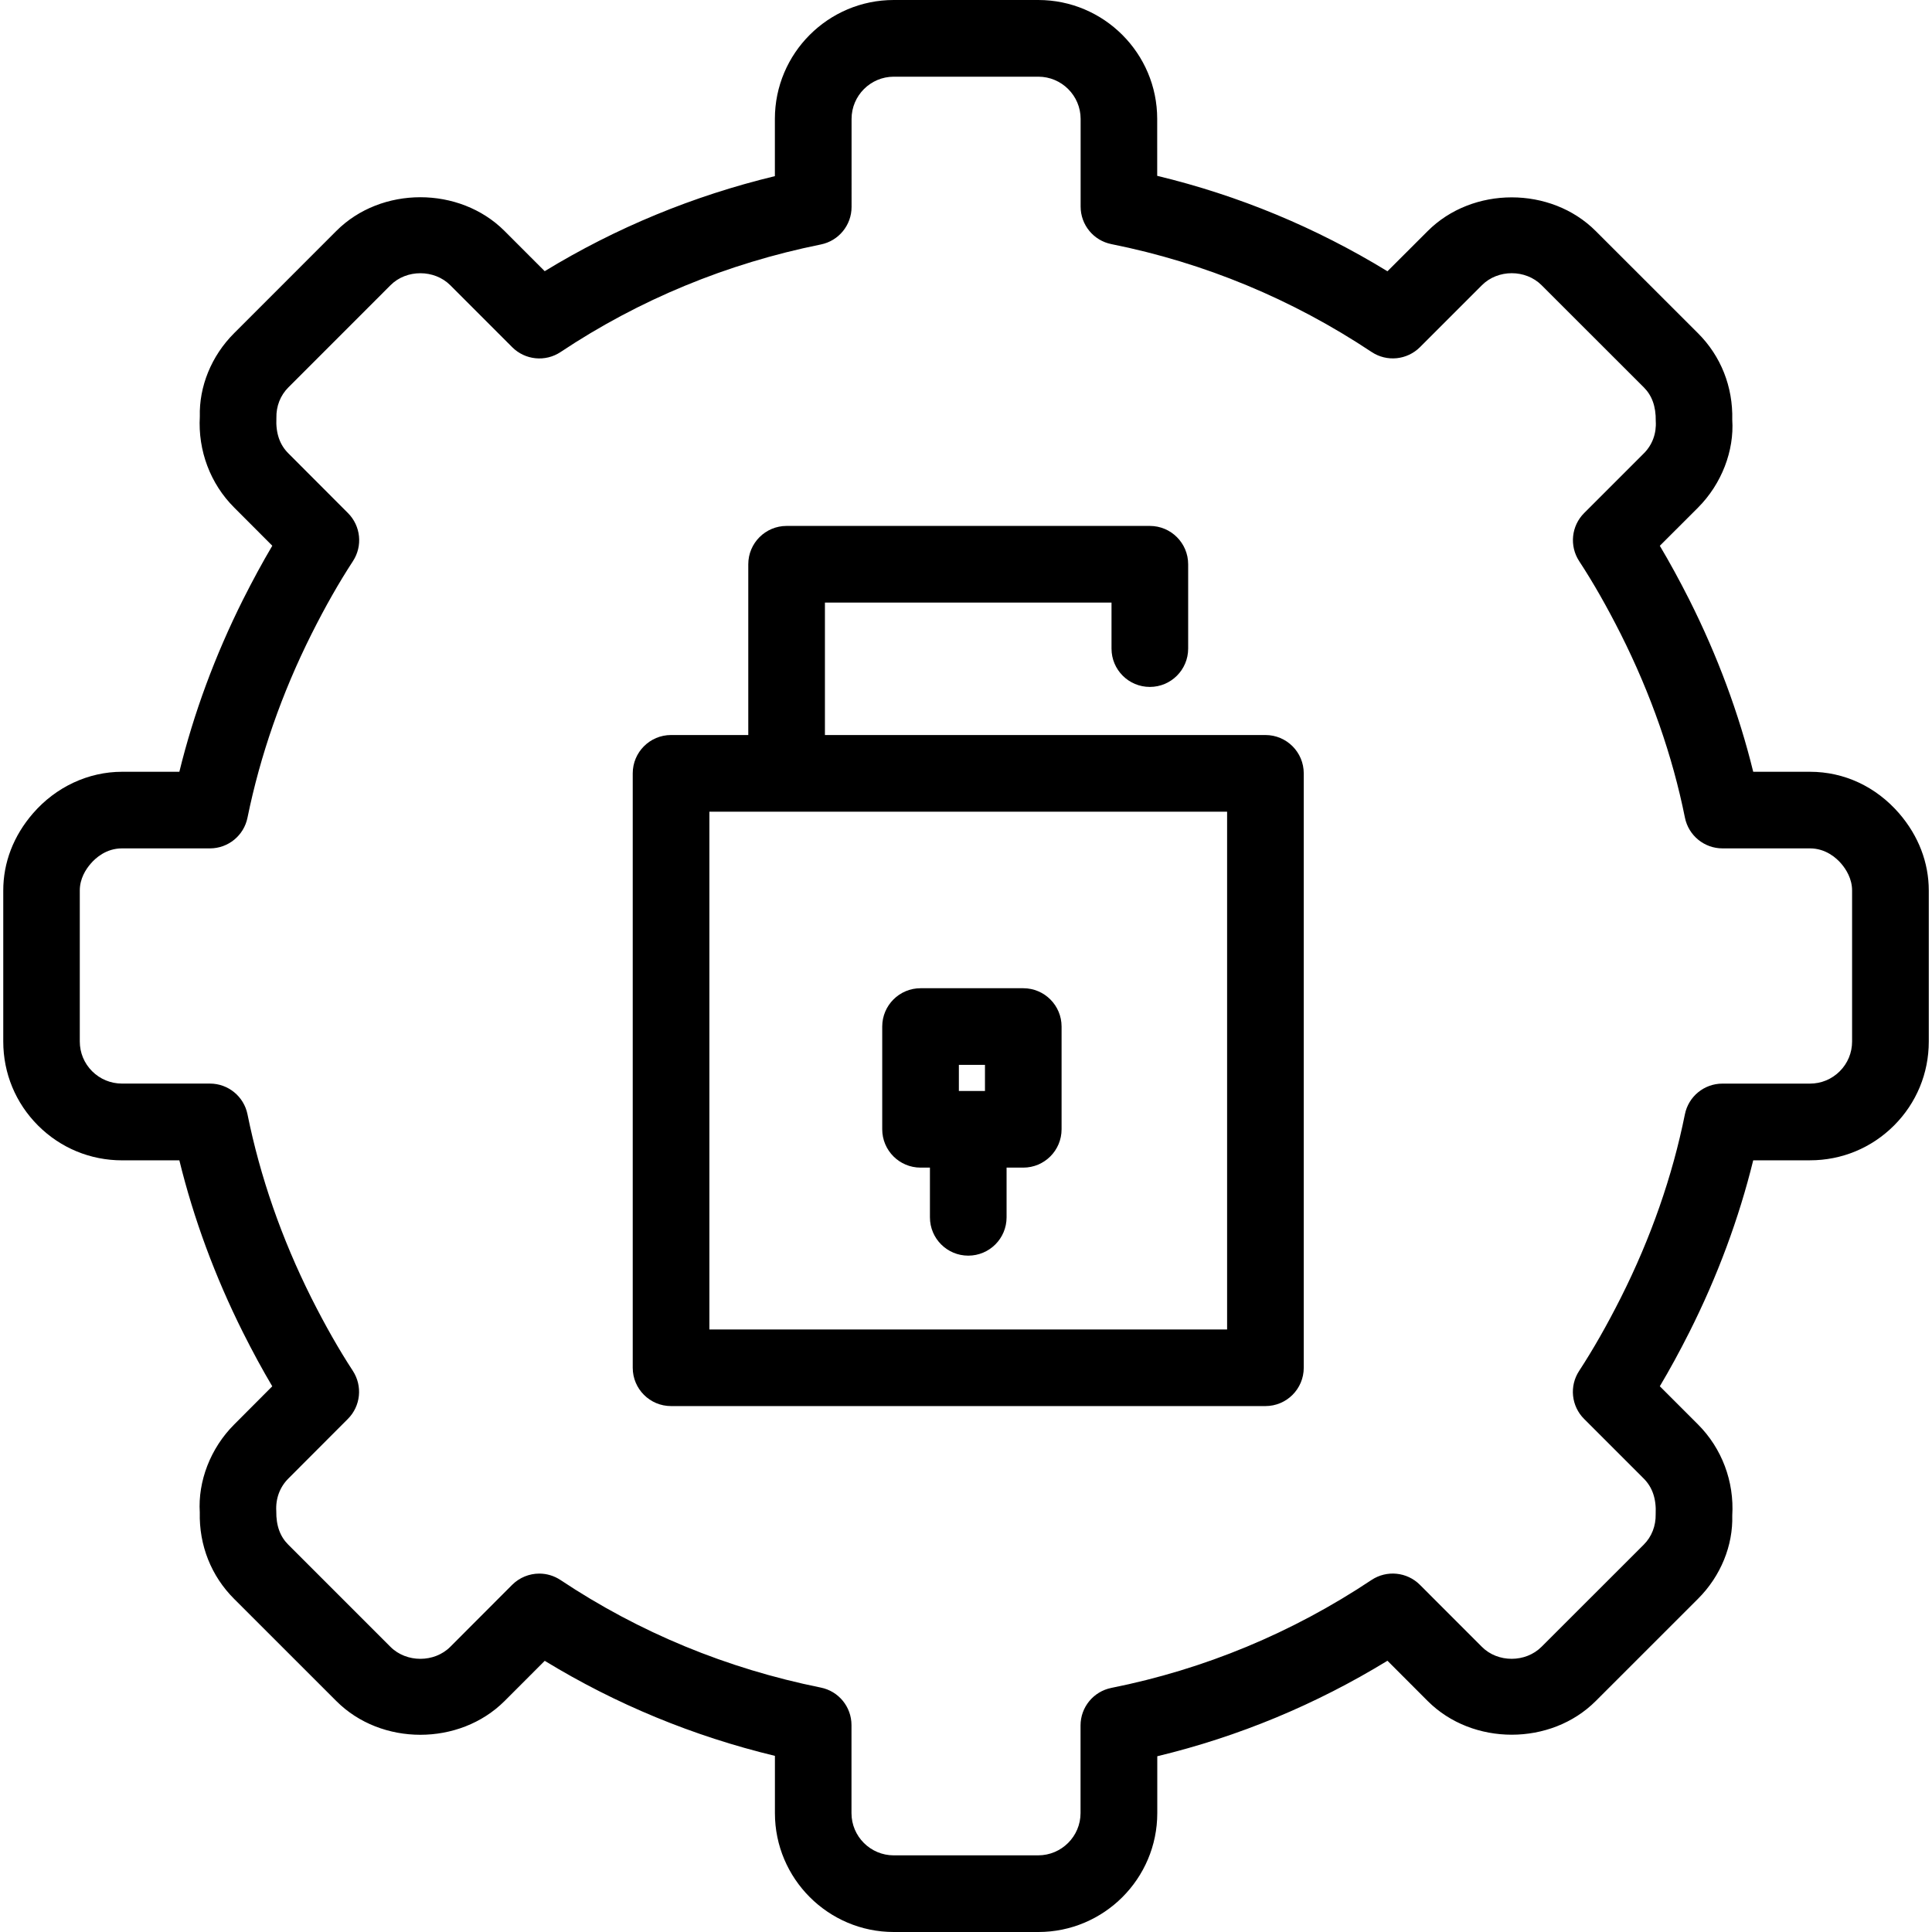
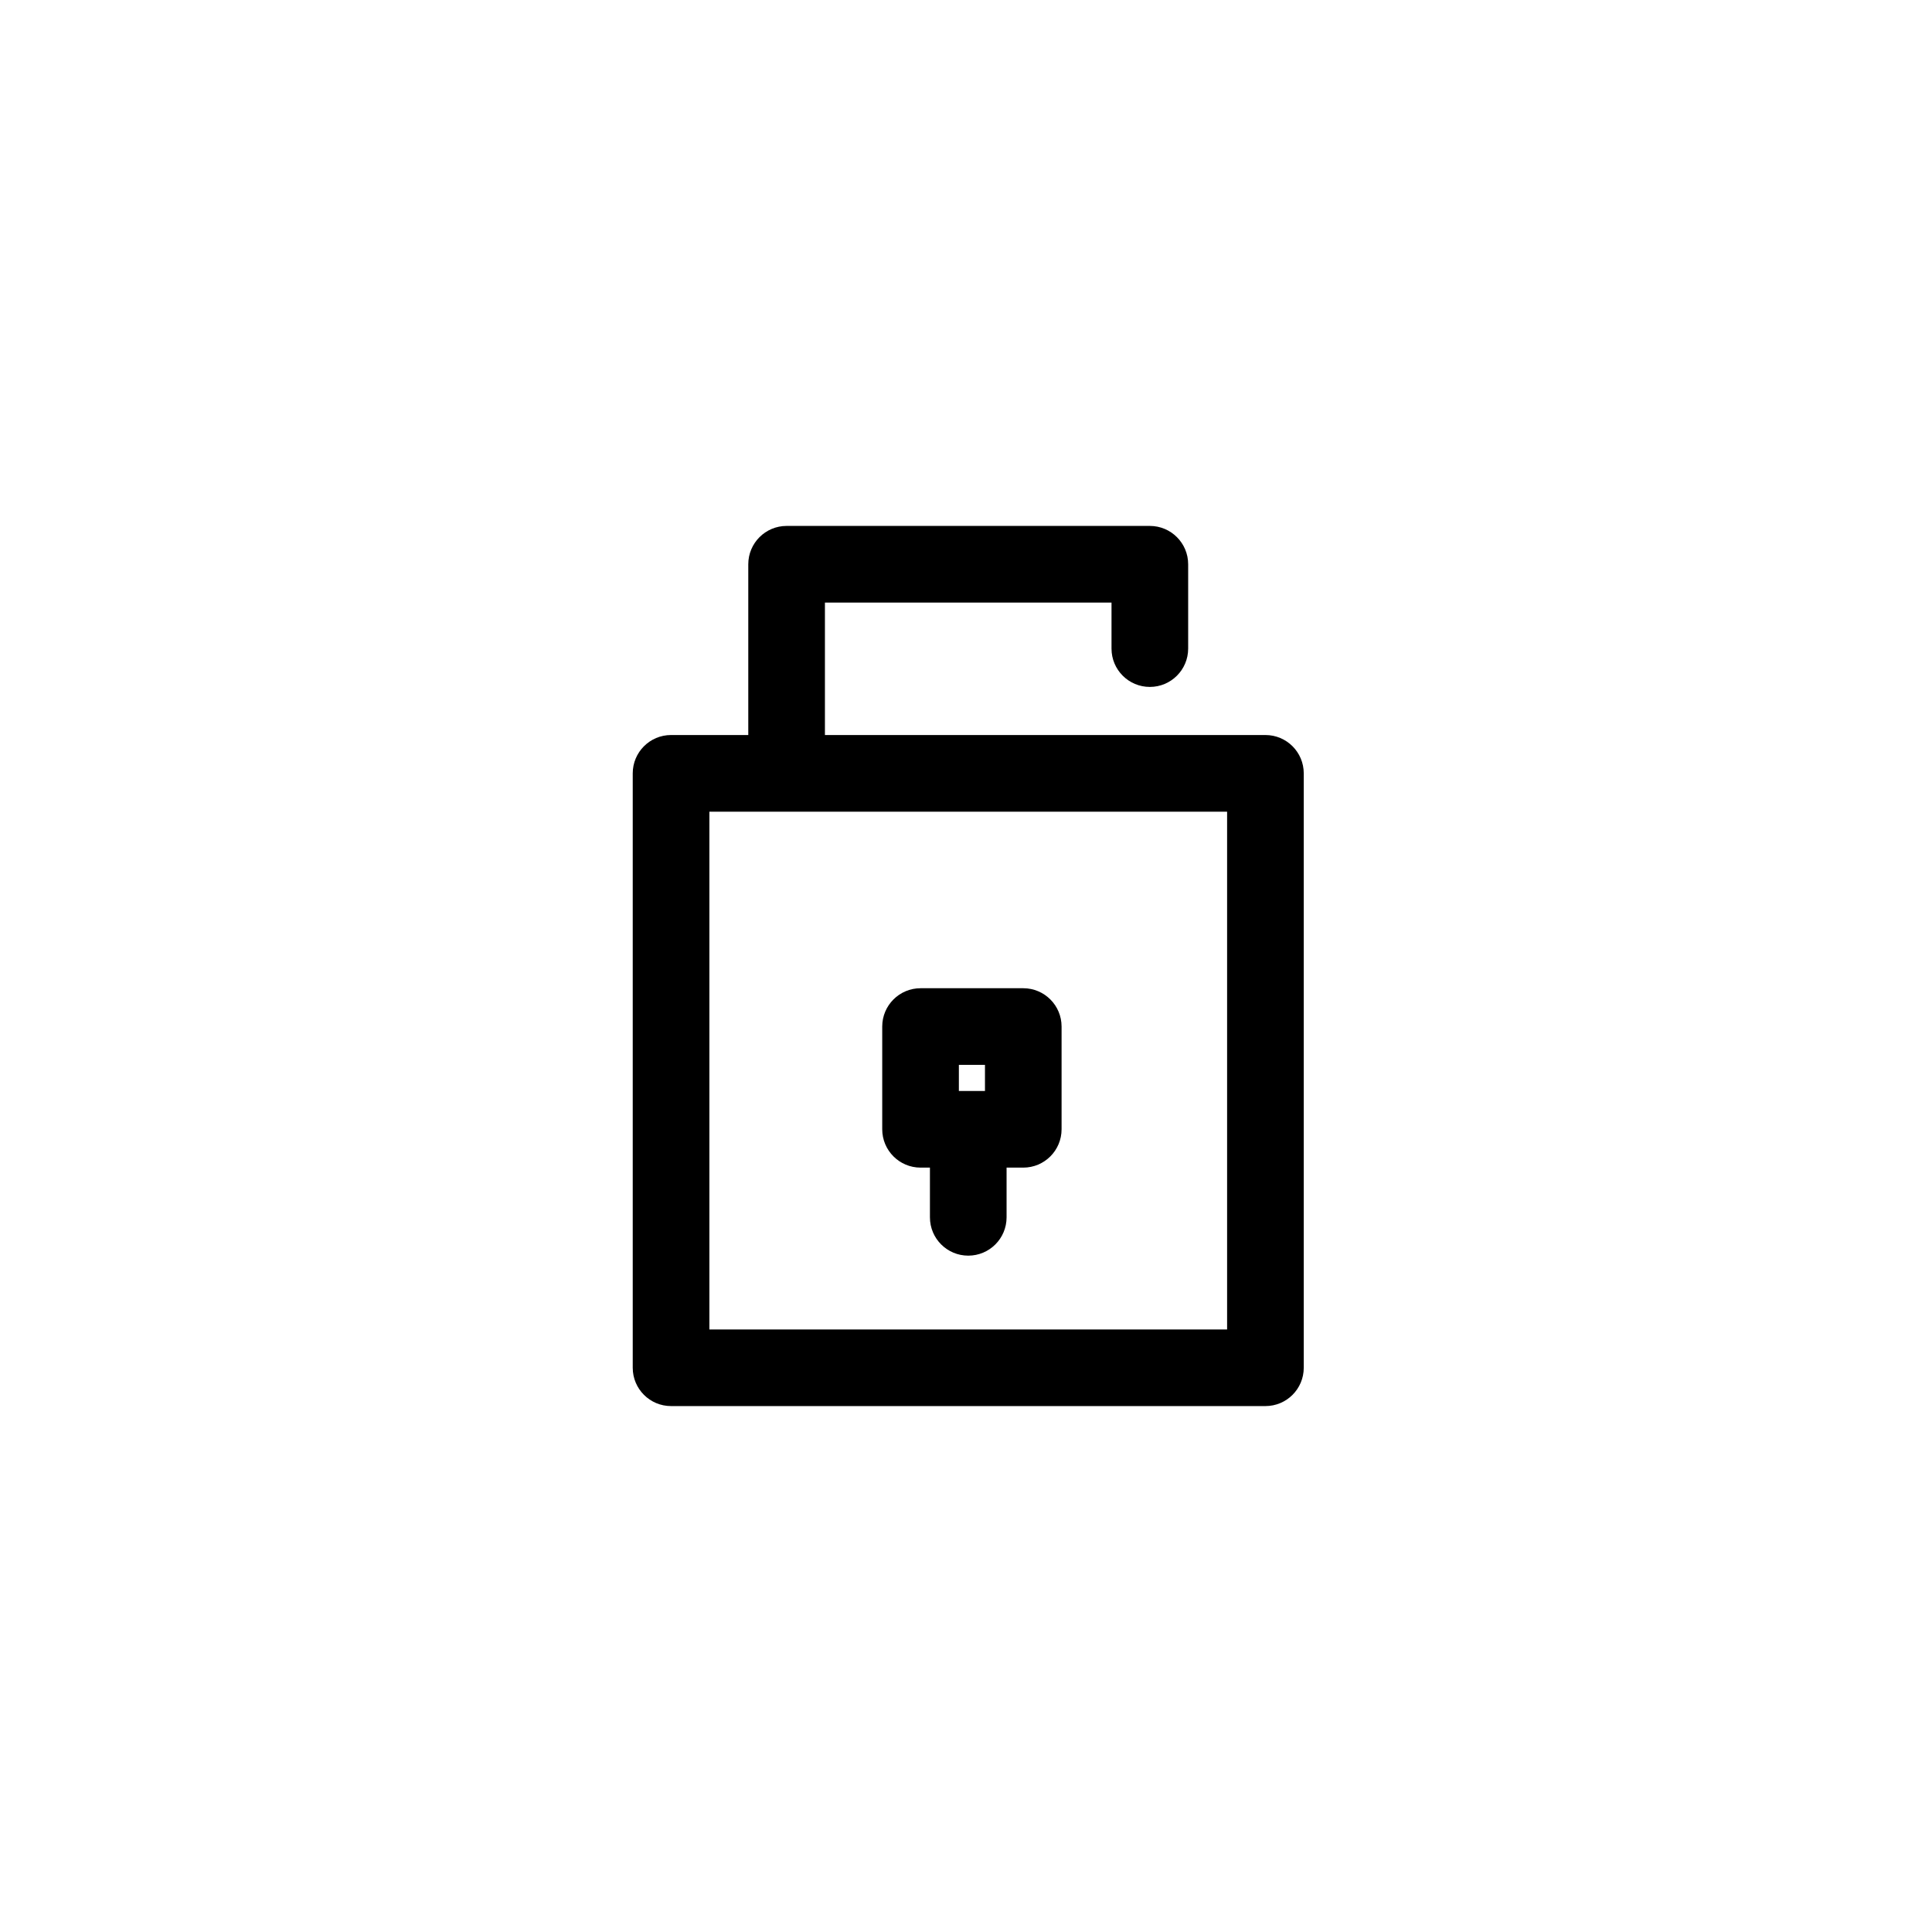
<svg xmlns="http://www.w3.org/2000/svg" fill="#000000" version="1.1" id="Capa_1" width="800px" height="800px" viewBox="0 0 50.412 50.412" xml:space="preserve">
  <g>
    <g>
-       <path d="M4.68,20.138H3.186c-0.881,0-1.729,0.396-2.326,1.086c-0.508,0.586-0.776,1.283-0.775,2.015v3.937    c0,0.829,0.322,1.607,0.908,2.193s1.365,0.908,2.193,0.908H4.68c0.374,1.525,0.93,3.031,1.659,4.488    c0.255,0.508,0.508,0.974,0.765,1.408L6.11,37.17c-0.621,0.62-0.948,1.486-0.897,2.295c-0.02,0.858,0.299,1.66,0.897,2.256    l2.667,2.666c1.17,1.172,3.211,1.172,4.387,0l1.05-1.051c1.856,1.133,3.87,1.965,6.006,2.48v1.494    c0,1.709,1.391,3.102,3.102,3.102h3.771c1.711,0,3.104-1.391,3.104-3.102v-1.484c2.123-0.512,4.135-1.348,6.006-2.492l1.05,1.051    c1.171,1.172,3.215,1.172,4.385,0l2.667-2.666c0.6-0.598,0.917-1.399,0.895-2.172c0.055-0.889-0.271-1.756-0.895-2.38    l-0.995-0.995c0.257-0.432,0.511-0.897,0.769-1.408c0.736-1.463,1.295-2.971,1.668-4.488h1.481c0.829,0,1.607-0.322,2.193-0.908    s0.907-1.365,0.907-2.191v-3.938c0-0.731-0.267-1.428-0.773-2.015c-0.607-0.7-1.434-1.086-2.327-1.086h-1.481    c-0.373-1.519-0.932-3.025-1.668-4.49c-0.258-0.509-0.512-0.975-0.769-1.407l0.996-0.995c0.622-0.624,0.947-1.491,0.894-2.293    c0.021-0.858-0.295-1.661-0.895-2.259l-2.667-2.665c-1.171-1.173-3.215-1.172-4.385,0l-1.05,1.049    c-1.871-1.144-3.885-1.979-6.008-2.49V3.102c0-1.71-1.392-3.102-3.103-3.102h-3.771c-1.71,0-3.102,1.391-3.102,3.102v1.494    c-2.137,0.516-4.15,1.348-6.006,2.48l-1.051-1.052c-1.173-1.17-3.216-1.17-4.385,0.001L6.111,8.692    c-0.599,0.597-0.918,1.399-0.897,2.177c-0.051,0.89,0.275,1.755,0.896,2.374l0.995,0.997c-0.257,0.435-0.51,0.902-0.766,1.41    C5.611,17.106,5.054,18.612,4.68,20.138z M8.127,16.547c0.361-0.72,0.716-1.343,1.083-1.906c0.258-0.396,0.204-0.918-0.13-1.253    l-1.556-1.559c-0.221-0.22-0.332-0.52-0.312-0.924c-0.007-0.306,0.104-0.588,0.312-0.796l2.667-2.668    c0.416-0.417,1.142-0.414,1.557,0l1.618,1.619c0.336,0.336,0.865,0.39,1.262,0.125c2.052-1.366,4.337-2.31,6.79-2.806    c0.467-0.094,0.802-0.504,0.802-0.979V3.103c0-0.607,0.494-1.102,1.102-1.102h3.771c0.607,0,1.104,0.494,1.104,1.102V5.39    c0,0.477,0.336,0.887,0.804,0.98c2.428,0.487,4.712,1.434,6.788,2.814c0.397,0.265,0.925,0.211,1.262-0.125l1.618-1.618    c0.416-0.416,1.139-0.417,1.556,0.001l2.668,2.666c0.207,0.207,0.317,0.489,0.311,0.88c0.021,0.322-0.09,0.622-0.312,0.843    l-1.556,1.556c-0.335,0.334-0.389,0.858-0.131,1.254c0.365,0.557,0.721,1.181,1.087,1.906c0.784,1.562,1.348,3.172,1.673,4.787    c0.094,0.467,0.504,0.803,0.98,0.803h2.282c0.411,0,0.688,0.249,0.814,0.395c0.13,0.151,0.286,0.396,0.286,0.706v3.938    c0,0.293-0.114,0.569-0.322,0.777s-0.484,0.322-0.779,0.322h-2.283c-0.476,0-0.886,0.336-0.979,0.803    c-0.325,1.615-0.888,3.227-1.672,4.785c-0.367,0.727-0.724,1.352-1.087,1.908c-0.26,0.396-0.205,0.92,0.13,1.254l1.555,1.555    c0.222,0.223,0.332,0.521,0.312,0.93c0.006,0.306-0.104,0.588-0.311,0.795l-2.668,2.666c-0.416,0.416-1.141,0.418-1.556,0    l-1.618-1.619c-0.337-0.336-0.865-0.389-1.262-0.125c-2.075,1.382-4.358,2.33-6.789,2.816c-0.467,0.094-0.803,0.504-0.803,0.98    v2.287c0,0.606-0.496,1.102-1.104,1.102H23.32c-0.607,0-1.102-0.494-1.102-1.102v-2.297c0-0.476-0.335-0.886-0.802-0.979    c-2.453-0.496-4.737-1.438-6.79-2.806c-0.169-0.112-0.362-0.168-0.554-0.168c-0.258,0-0.515,0.101-0.708,0.293l-1.616,1.619    c-0.417,0.416-1.142,0.416-1.559,0l-2.668-2.668c-0.208-0.207-0.318-0.489-0.312-0.877c-0.019-0.324,0.092-0.623,0.313-0.845    l1.555-1.558c0.334-0.334,0.388-0.857,0.13-1.254c-0.367-0.562-0.722-1.187-1.083-1.904c-0.777-1.552-1.337-3.163-1.666-4.79    c-0.094-0.466-0.504-0.802-0.98-0.802H3.183c-0.294,0-0.571-0.115-0.779-0.322c-0.208-0.208-0.322-0.484-0.322-0.777v-3.939    c0-0.308,0.155-0.552,0.287-0.703c0.128-0.148,0.403-0.396,0.814-0.396h2.295c0.476,0,0.886-0.335,0.98-0.802    C6.79,19.709,7.35,18.098,8.127,16.547z" />
      <path d="M17.51,36.689h15.509c0.553,0,1-0.448,1-1v-15.51c0-0.552-0.447-1-1-1h-3.016h-8.478v-3.456h7.478v1.201    c0,0.552,0.447,1,1,1c0.552,0,1-0.448,1-1v-2.201c0-0.552-0.448-1-1-1h-9.478c-0.552,0-1,0.448-1,1v4.456H17.51    c-0.552,0-1,0.448-1,1v15.51C16.51,36.242,16.958,36.689,17.51,36.689z M18.51,21.18h2.015h9.478h2.016v13.51H18.51V21.18z" />
      <path d="M26.7,25.786H24.02c-0.552,0-1,0.448-1,1v2.681c0,0.551,0.448,1,1,1h0.245v1.297c0,0.553,0.448,1,1,1c0.552,0,1-0.447,1-1    v-1.297H26.7c0.553,0,1-0.449,1-1v-2.681C27.7,26.234,27.253,25.786,26.7,25.786z M25.02,27.786h0.681v0.681H25.02V27.786z" />
    </g>
  </g>
</svg>